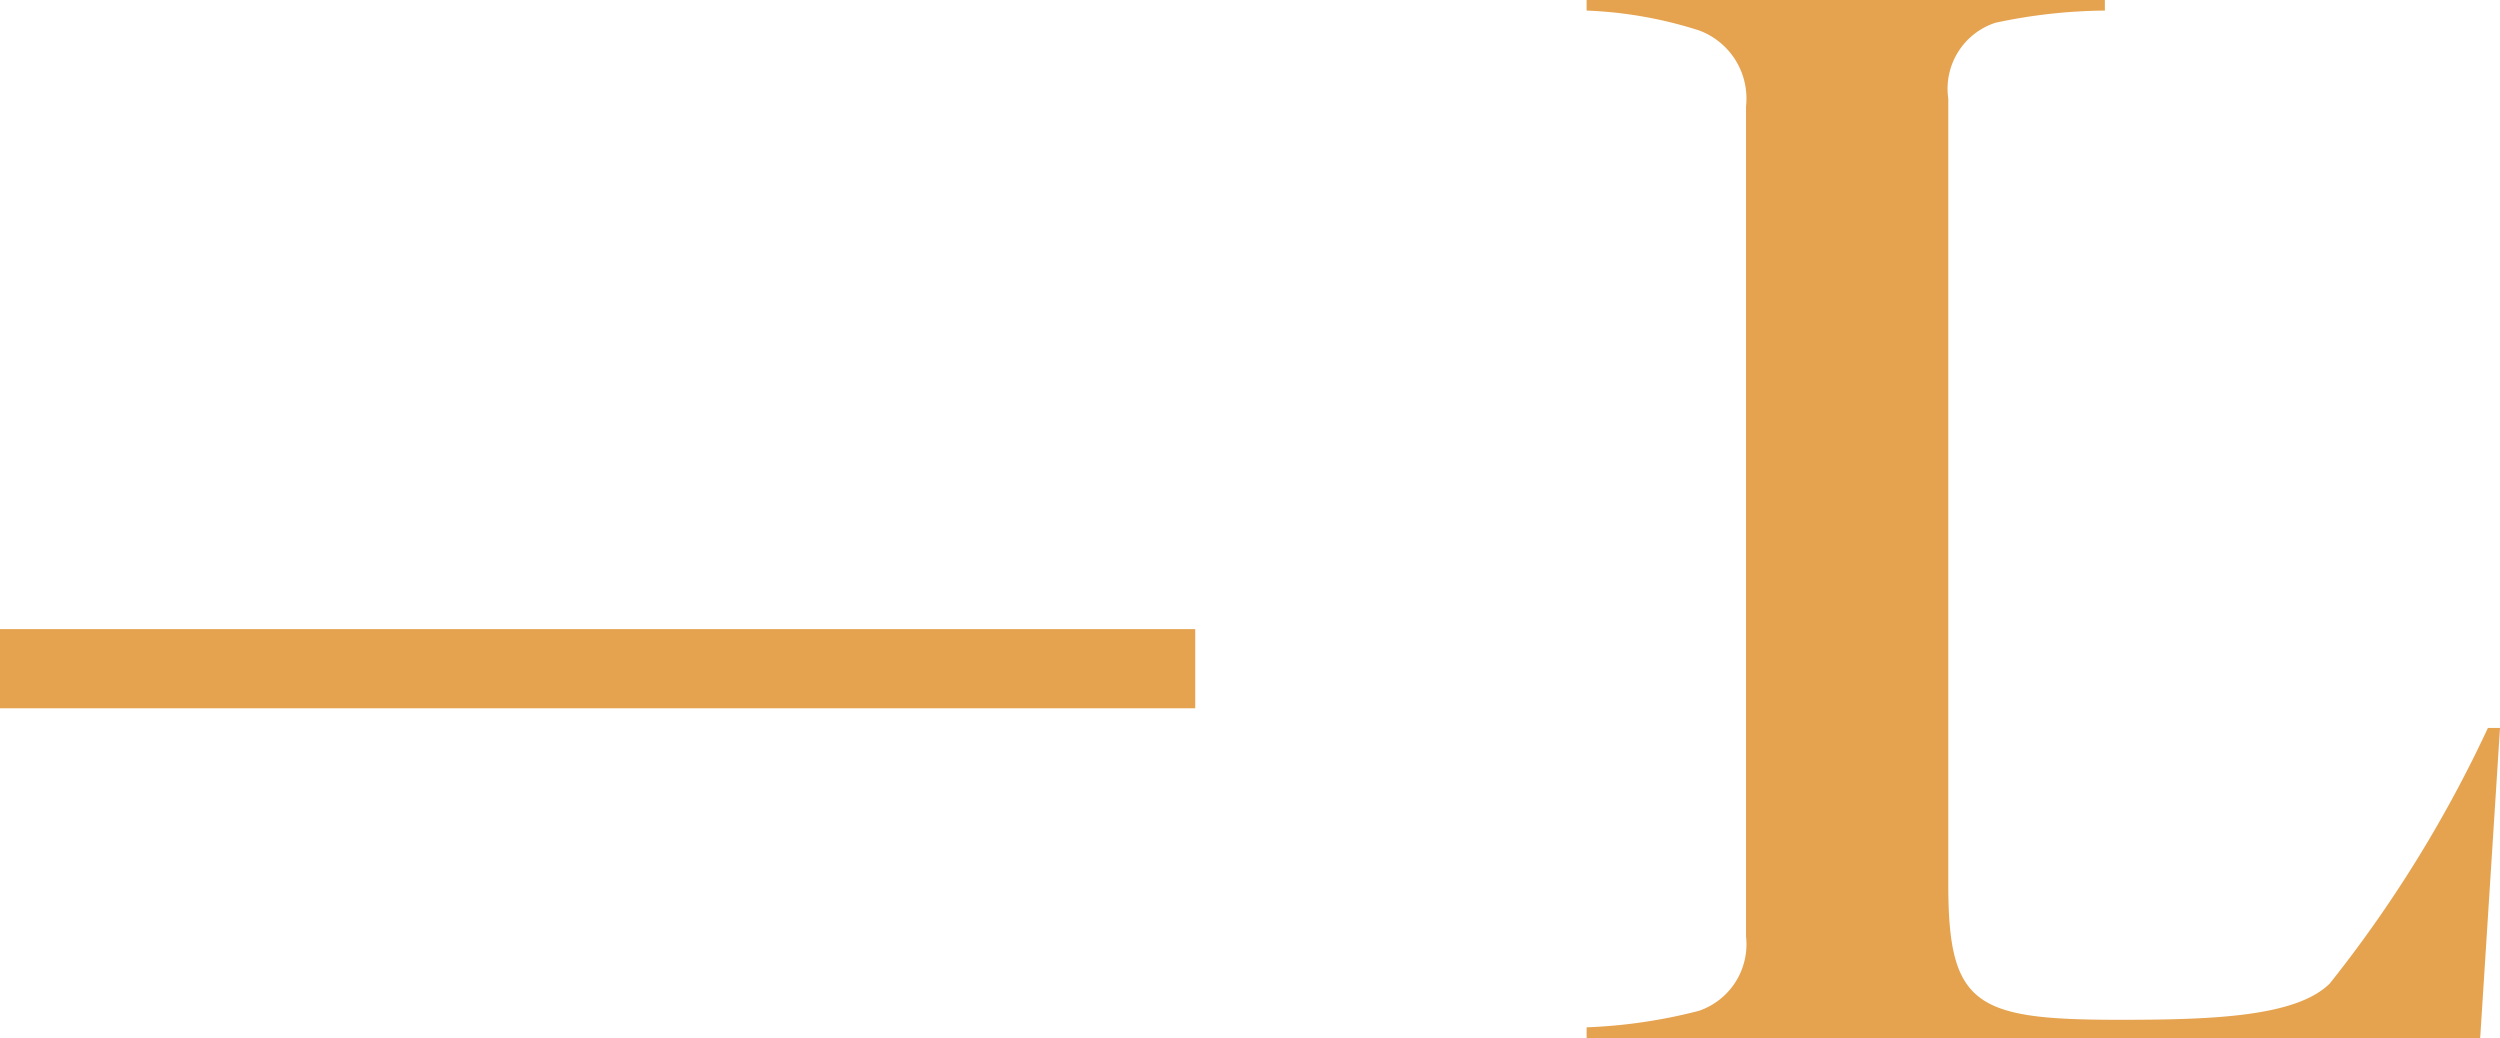
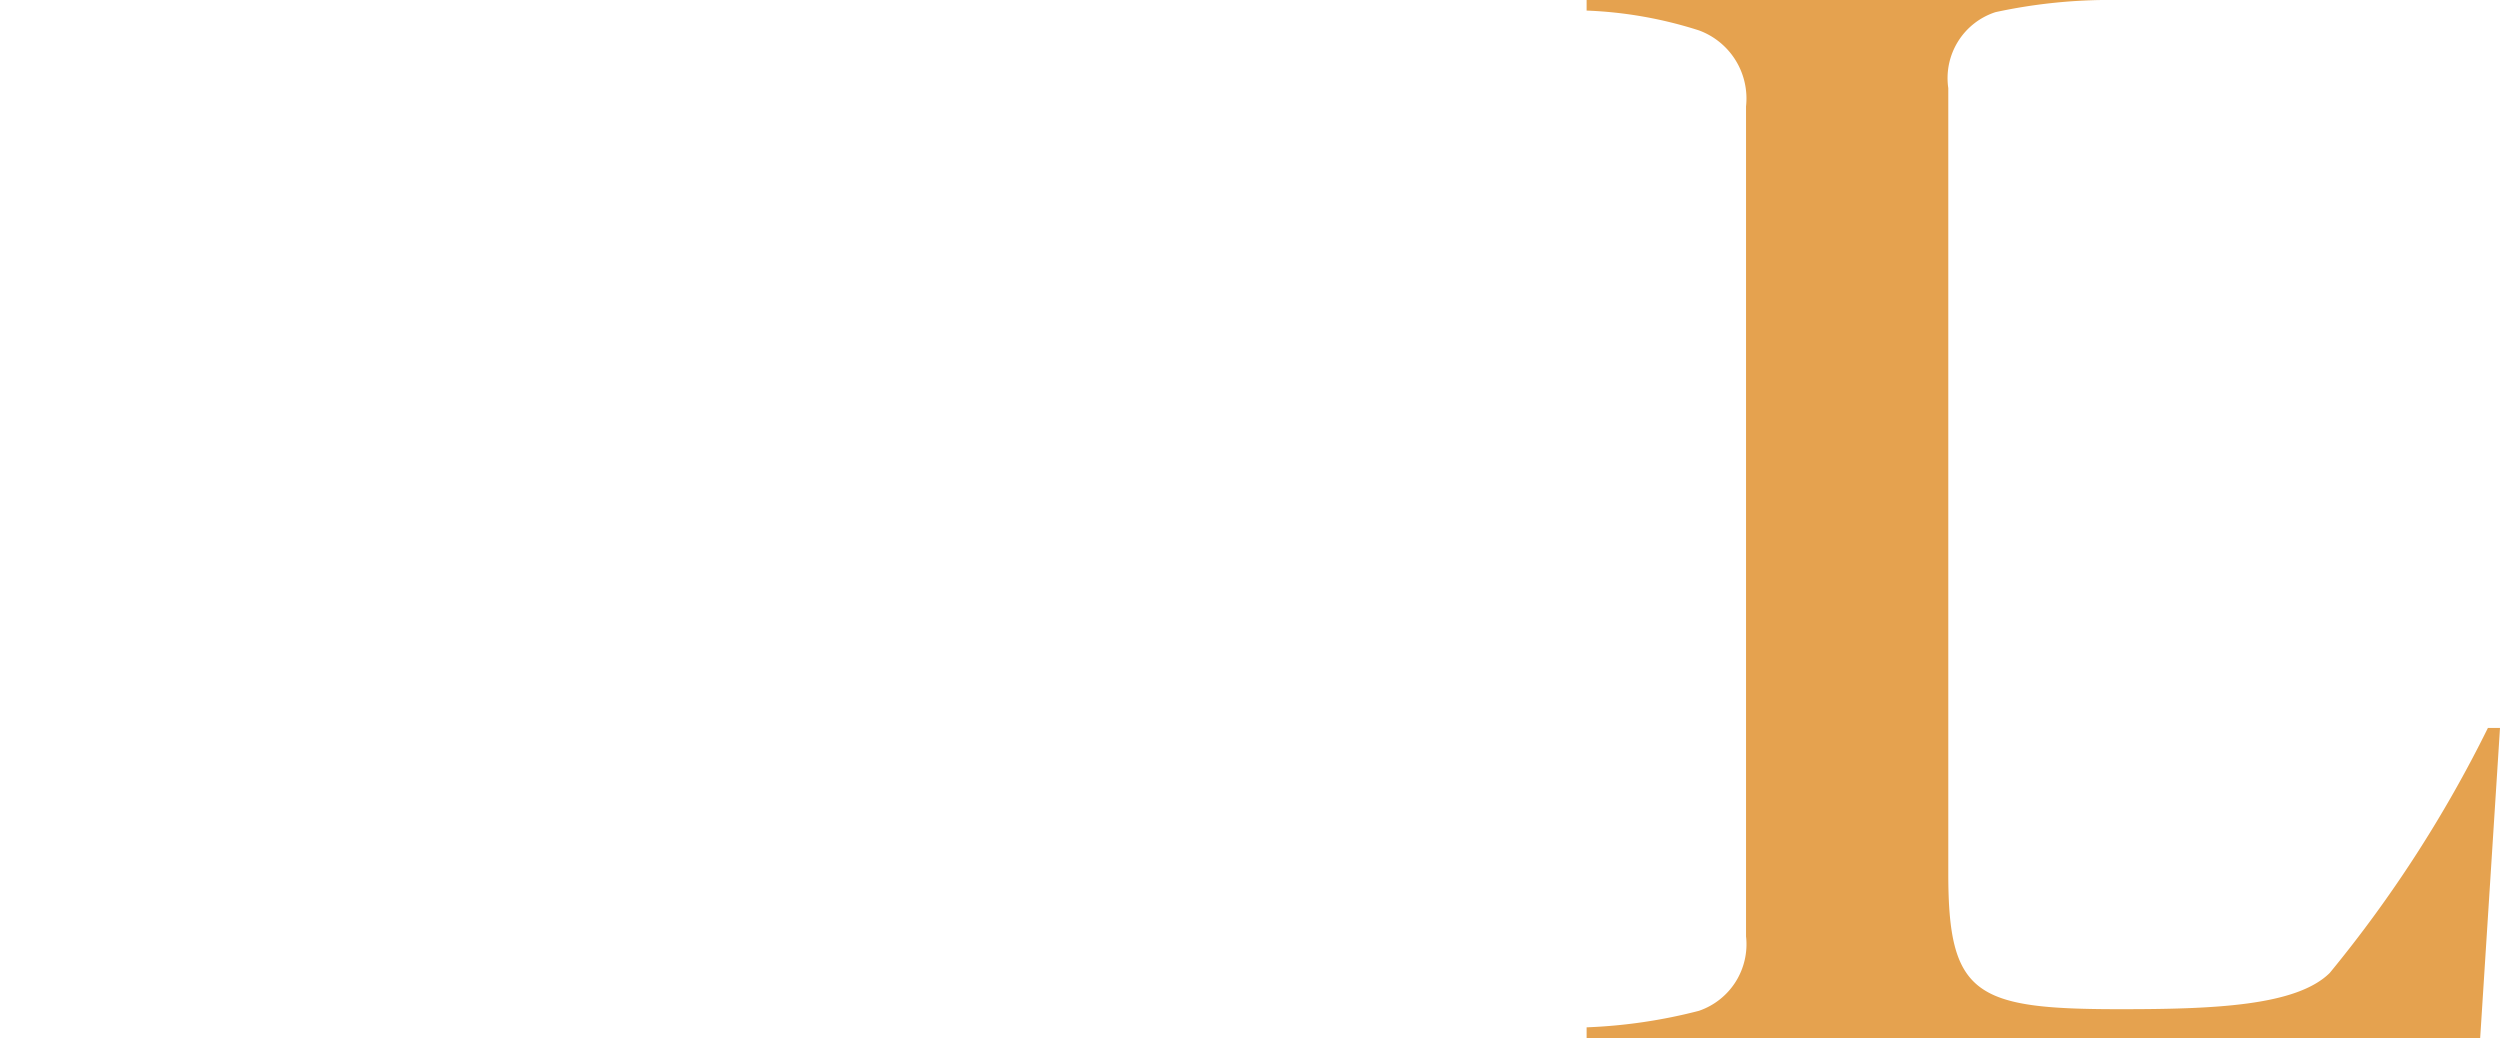
<svg xmlns="http://www.w3.org/2000/svg" id="Groupe_3369" data-name="Groupe 3369" width="75.669" height="31.421" viewBox="0 0 75.669 31.421">
  <g id="Groupe_3366" data-name="Groupe 3366" transform="translate(48.023)">
-     <path id="Tracé_26" data-name="Tracé 26" d="M230.466,156.9l-.6,9.385H202.82v-.323a15.959,15.959,0,0,0,3.4-.5,2.128,2.128,0,0,0,1.425-2.254V138.087a2.195,2.195,0,0,0-1.425-2.3,12.688,12.688,0,0,0-3.4-.6v-.321h15.686v.321a16.358,16.358,0,0,0-3.312.369,2.1,2.1,0,0,0-1.427,2.3v23.783c0,3.681.83,4.095,5.2,4.095,2.8,0,5.335-.092,6.348-1.1A38.53,38.53,0,0,0,230.1,156.9Z" transform="translate(-202.82 -134.867)" fill="#e5a24f" />
+     <path id="Tracé_26" data-name="Tracé 26" d="M230.466,156.9l-.6,9.385H202.82v-.323a15.959,15.959,0,0,0,3.4-.5,2.128,2.128,0,0,0,1.425-2.254V138.087a2.195,2.195,0,0,0-1.425-2.3,12.688,12.688,0,0,0-3.4-.6v-.321h15.686a16.358,16.358,0,0,0-3.312.369,2.1,2.1,0,0,0-1.427,2.3v23.783c0,3.681.83,4.095,5.2,4.095,2.8,0,5.335-.092,6.348-1.1A38.53,38.53,0,0,0,230.1,156.9Z" transform="translate(-202.82 -134.867)" fill="#e5a24f" />
  </g>
  <g id="Groupe_3368" data-name="Groupe 3368" transform="translate(0 19.042)">
    <g id="Groupe_3367" data-name="Groupe 3367">
-       <rect id="Rectangle_239" data-name="Rectangle 239" width="36.177" height="2.396" fill="#e5a24f" />
-     </g>
+       </g>
  </g>
</svg>